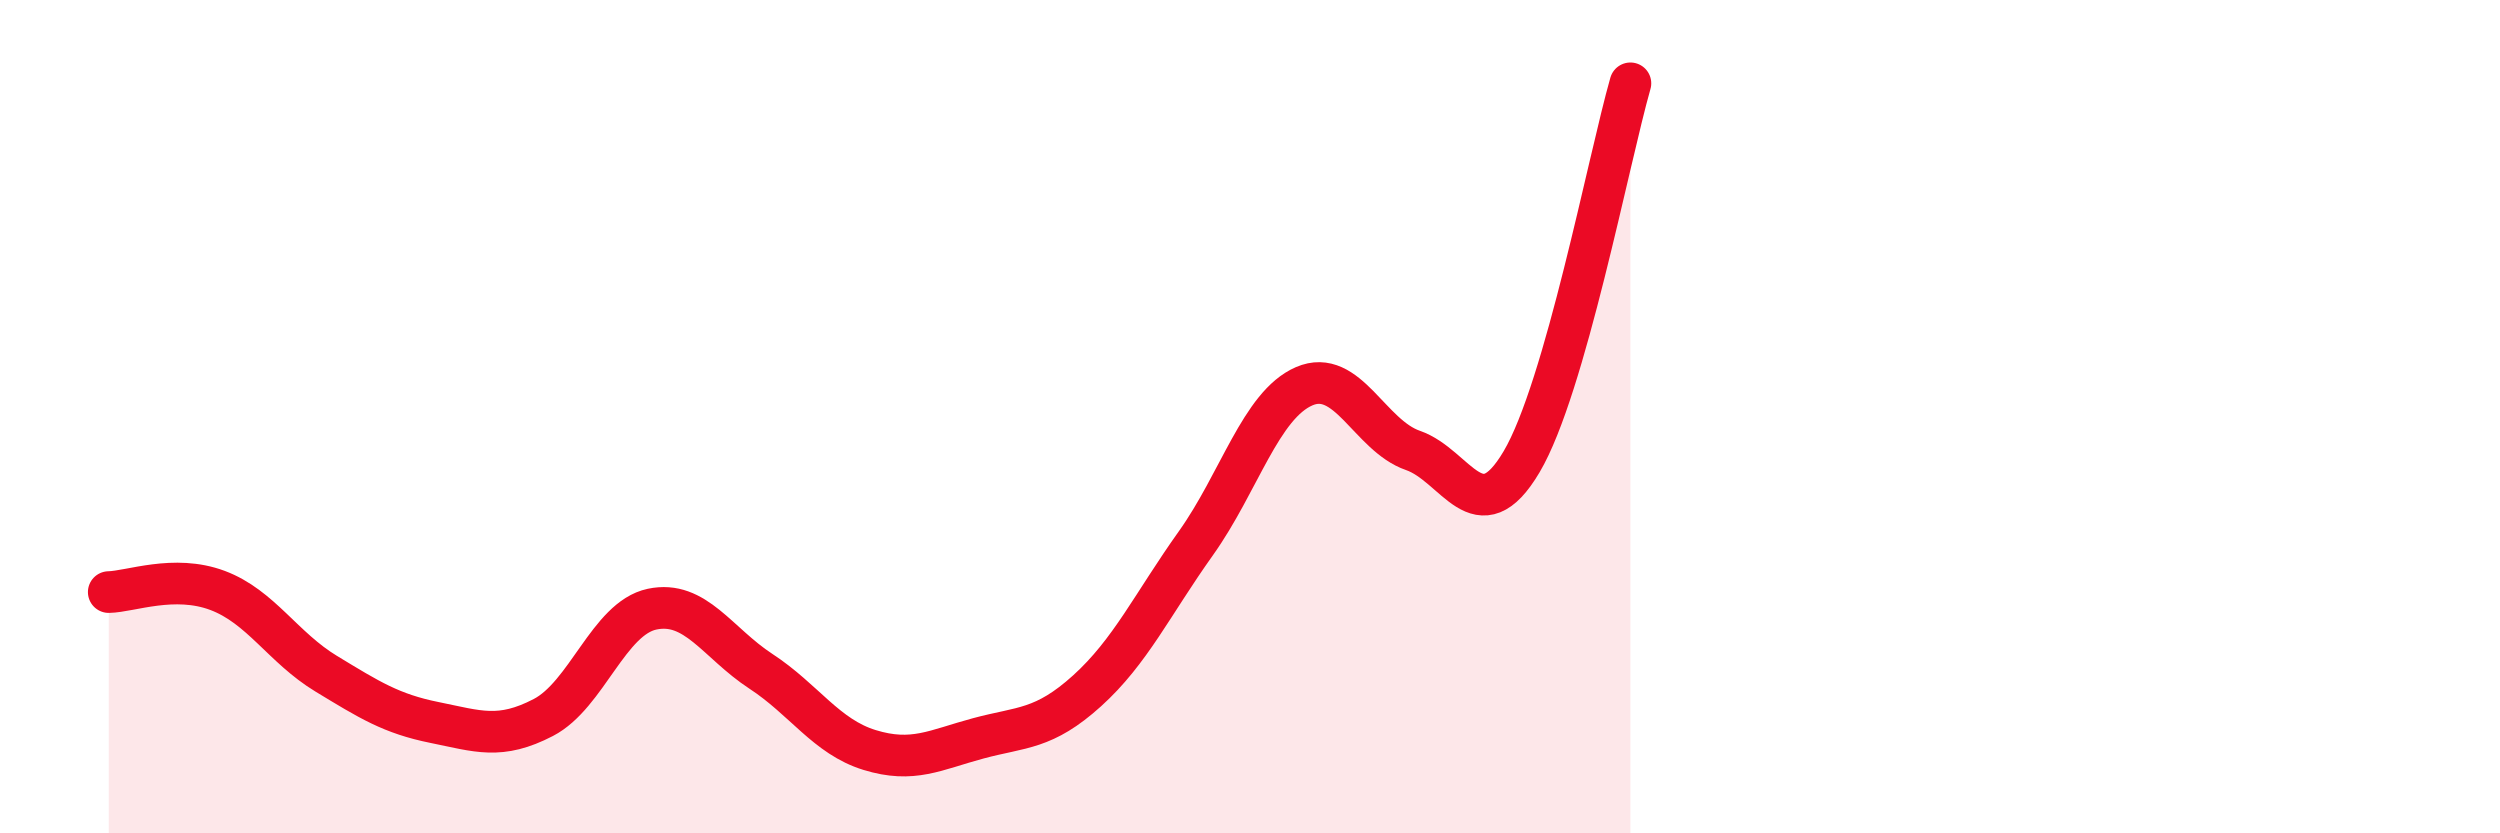
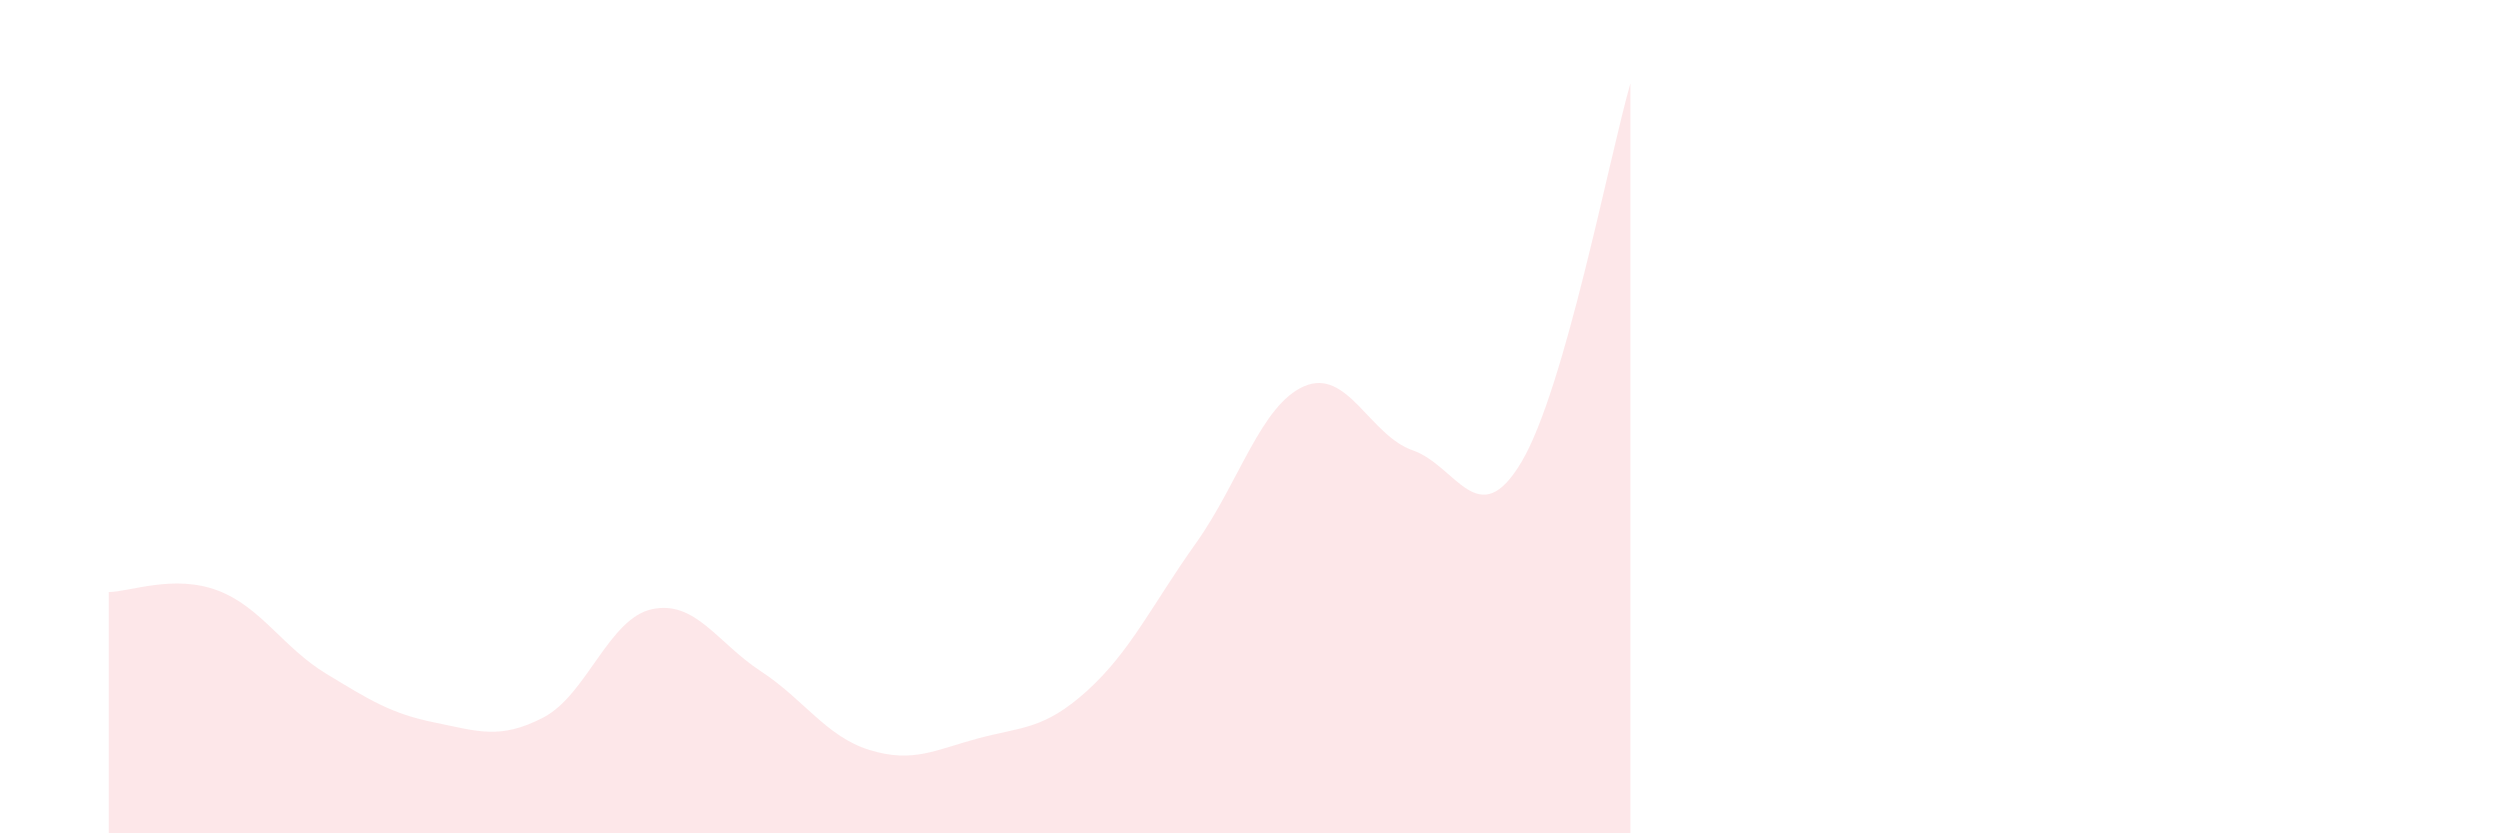
<svg xmlns="http://www.w3.org/2000/svg" width="60" height="20" viewBox="0 0 60 20">
  <path d="M 2.61,14.21 C 3.13,14.2 4.18,13.78 5.22,14.17 C 6.26,14.56 6.79,15.54 7.83,16.17 C 8.87,16.8 9.39,17.13 10.43,17.34 C 11.47,17.55 12,17.76 13.04,17.22 C 14.08,16.68 14.61,14.84 15.65,14.62 C 16.69,14.4 17.22,15.43 18.26,16.11 C 19.3,16.79 19.83,17.68 20.87,18 C 21.91,18.32 22.44,18 23.48,17.72 C 24.52,17.44 25.05,17.52 26.09,16.58 C 27.13,15.64 27.66,14.5 28.7,13.04 C 29.74,11.58 30.26,9.72 31.3,9.27 C 32.34,8.82 32.87,10.45 33.91,10.81 C 34.95,11.17 35.48,12.84 36.52,11.08 C 37.56,9.32 38.61,3.82 39.13,2L39.13 20L2.61 20Z" fill="#EB0A25" opacity="0.1" stroke-linecap="round" stroke-linejoin="round" />
-   <path d="M 2.61,14.21 C 3.13,14.2 4.18,13.78 5.22,14.17 C 6.26,14.56 6.79,15.54 7.83,16.17 C 8.87,16.8 9.39,17.13 10.43,17.34 C 11.47,17.55 12,17.76 13.04,17.22 C 14.08,16.68 14.61,14.84 15.65,14.62 C 16.69,14.4 17.22,15.43 18.26,16.11 C 19.3,16.79 19.83,17.68 20.87,18 C 21.91,18.32 22.44,18 23.48,17.72 C 24.52,17.44 25.05,17.52 26.09,16.58 C 27.13,15.64 27.66,14.5 28.7,13.04 C 29.74,11.58 30.26,9.72 31.3,9.27 C 32.34,8.82 32.87,10.45 33.91,10.81 C 34.95,11.17 35.48,12.84 36.52,11.08 C 37.56,9.32 38.61,3.82 39.13,2" stroke="#EB0A25" stroke-width="1" fill="none" stroke-linecap="round" stroke-linejoin="round" />
</svg>